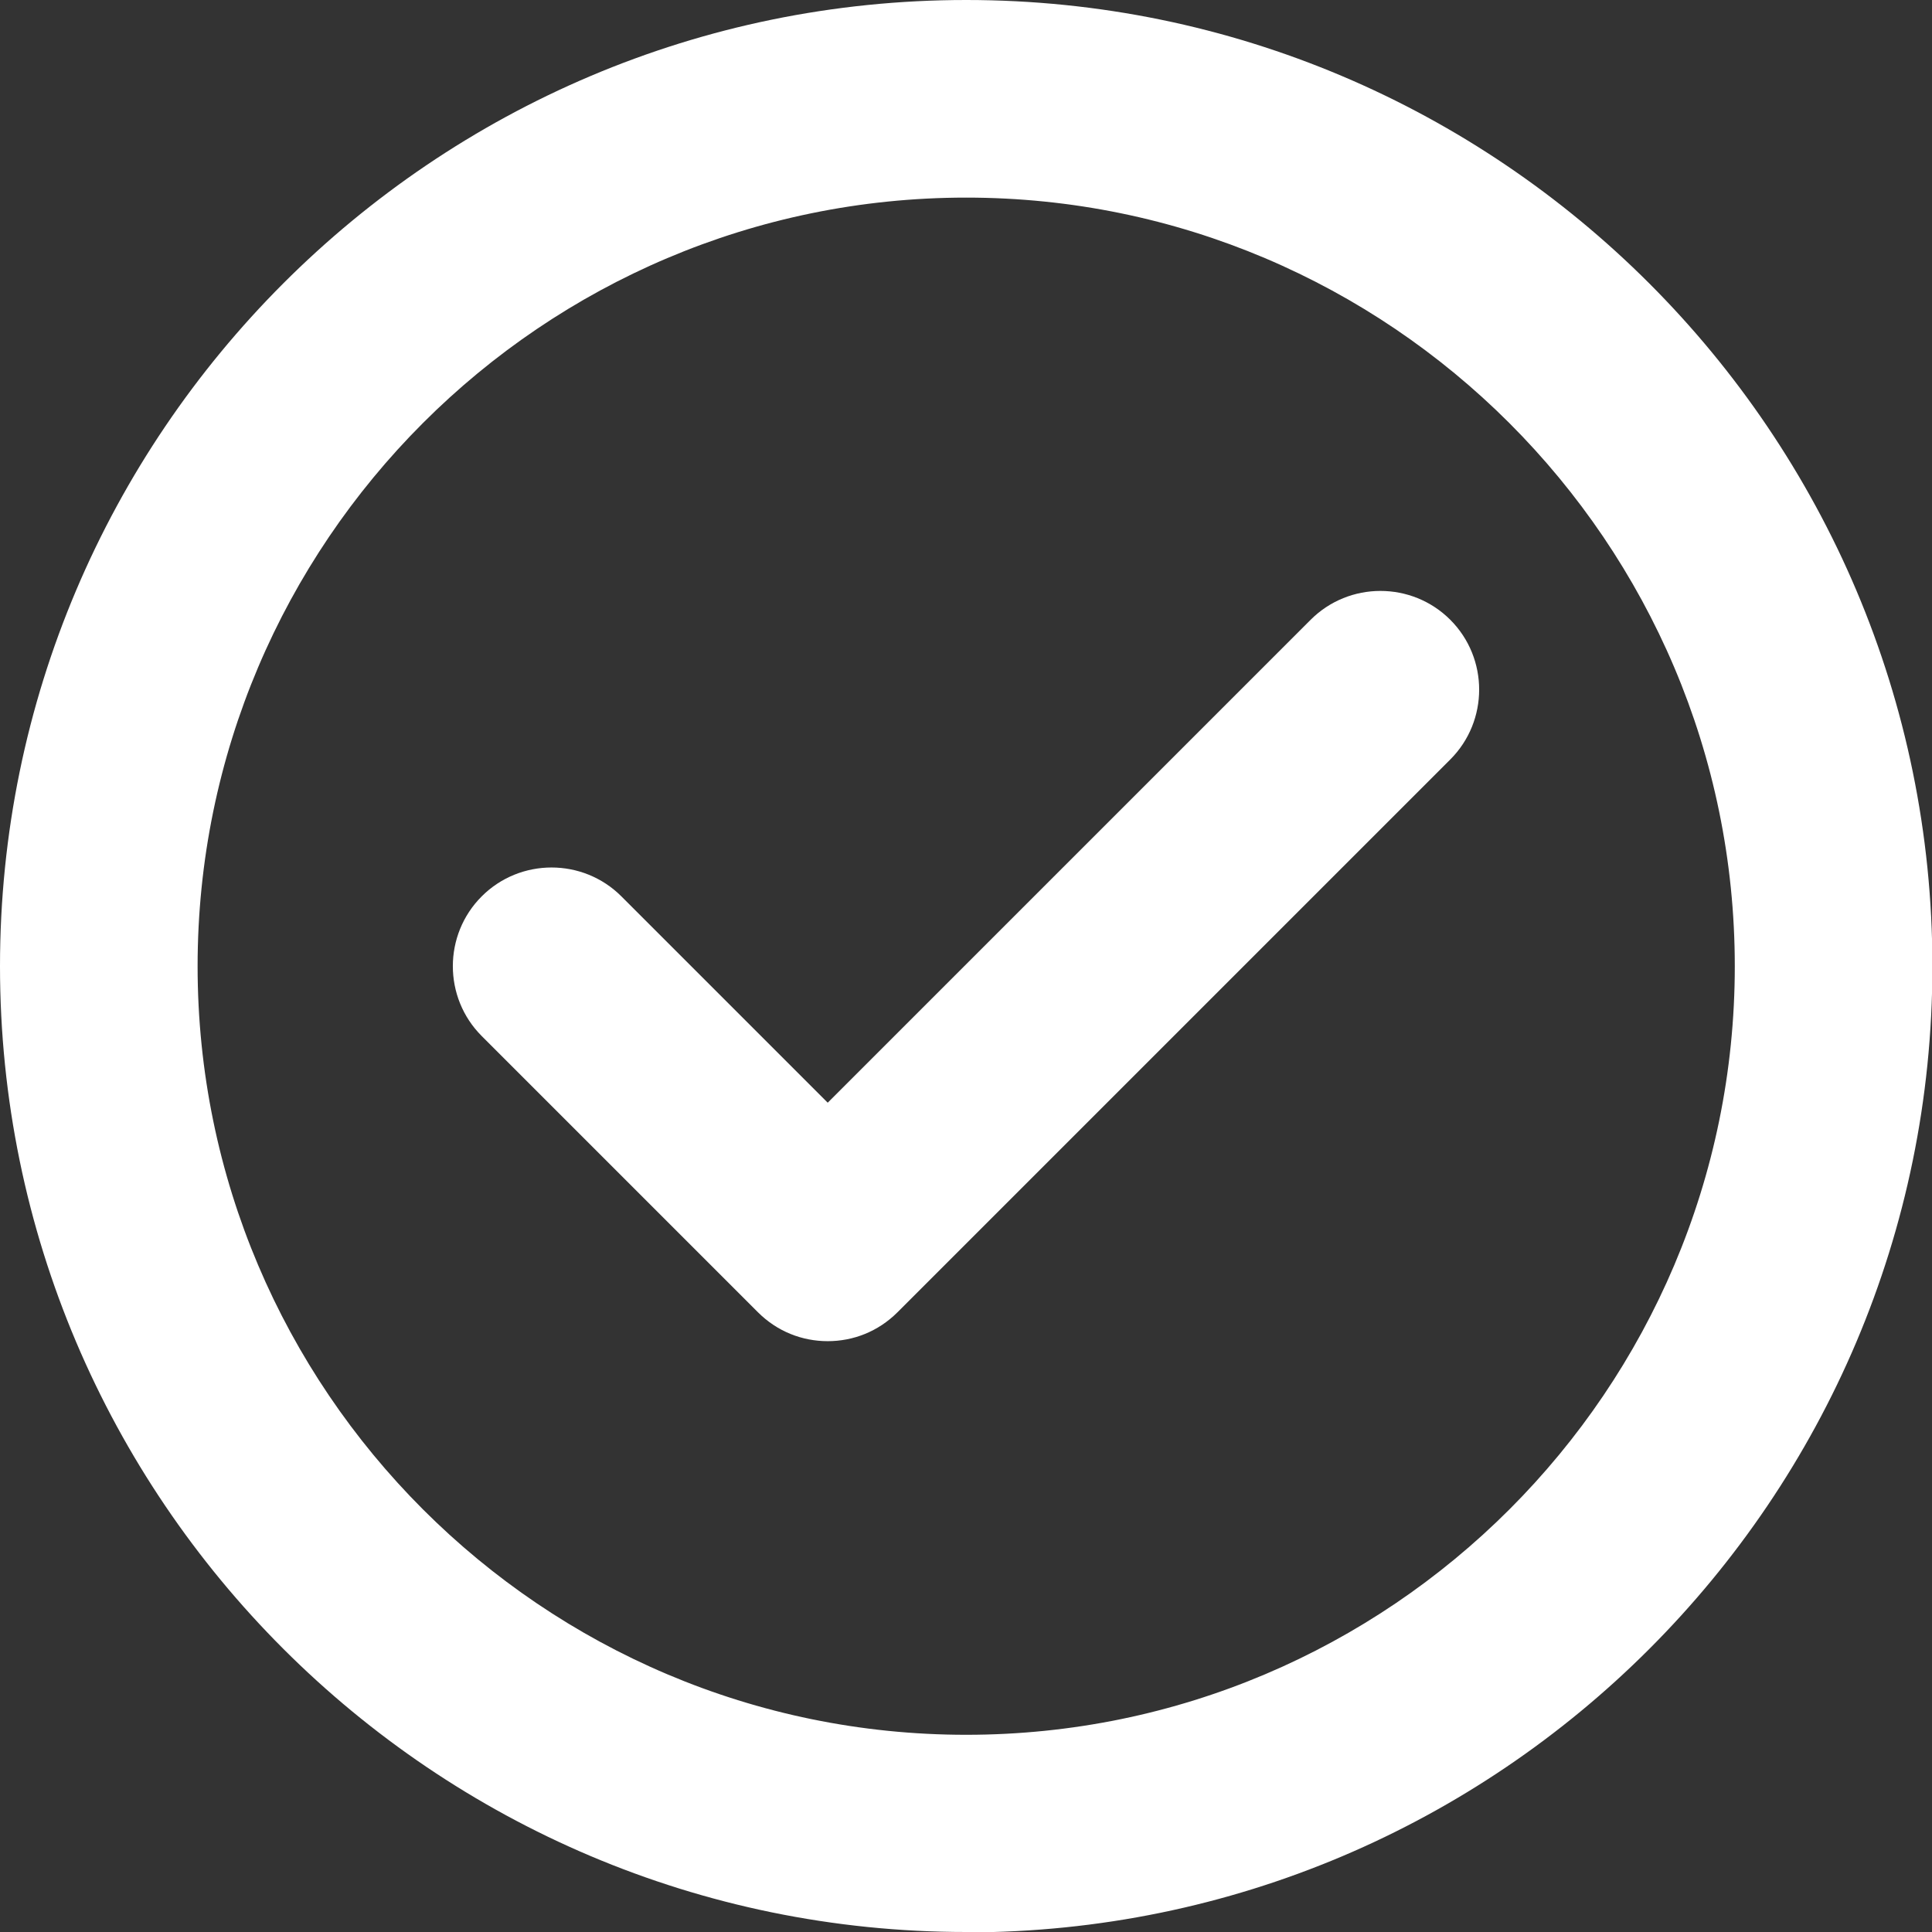
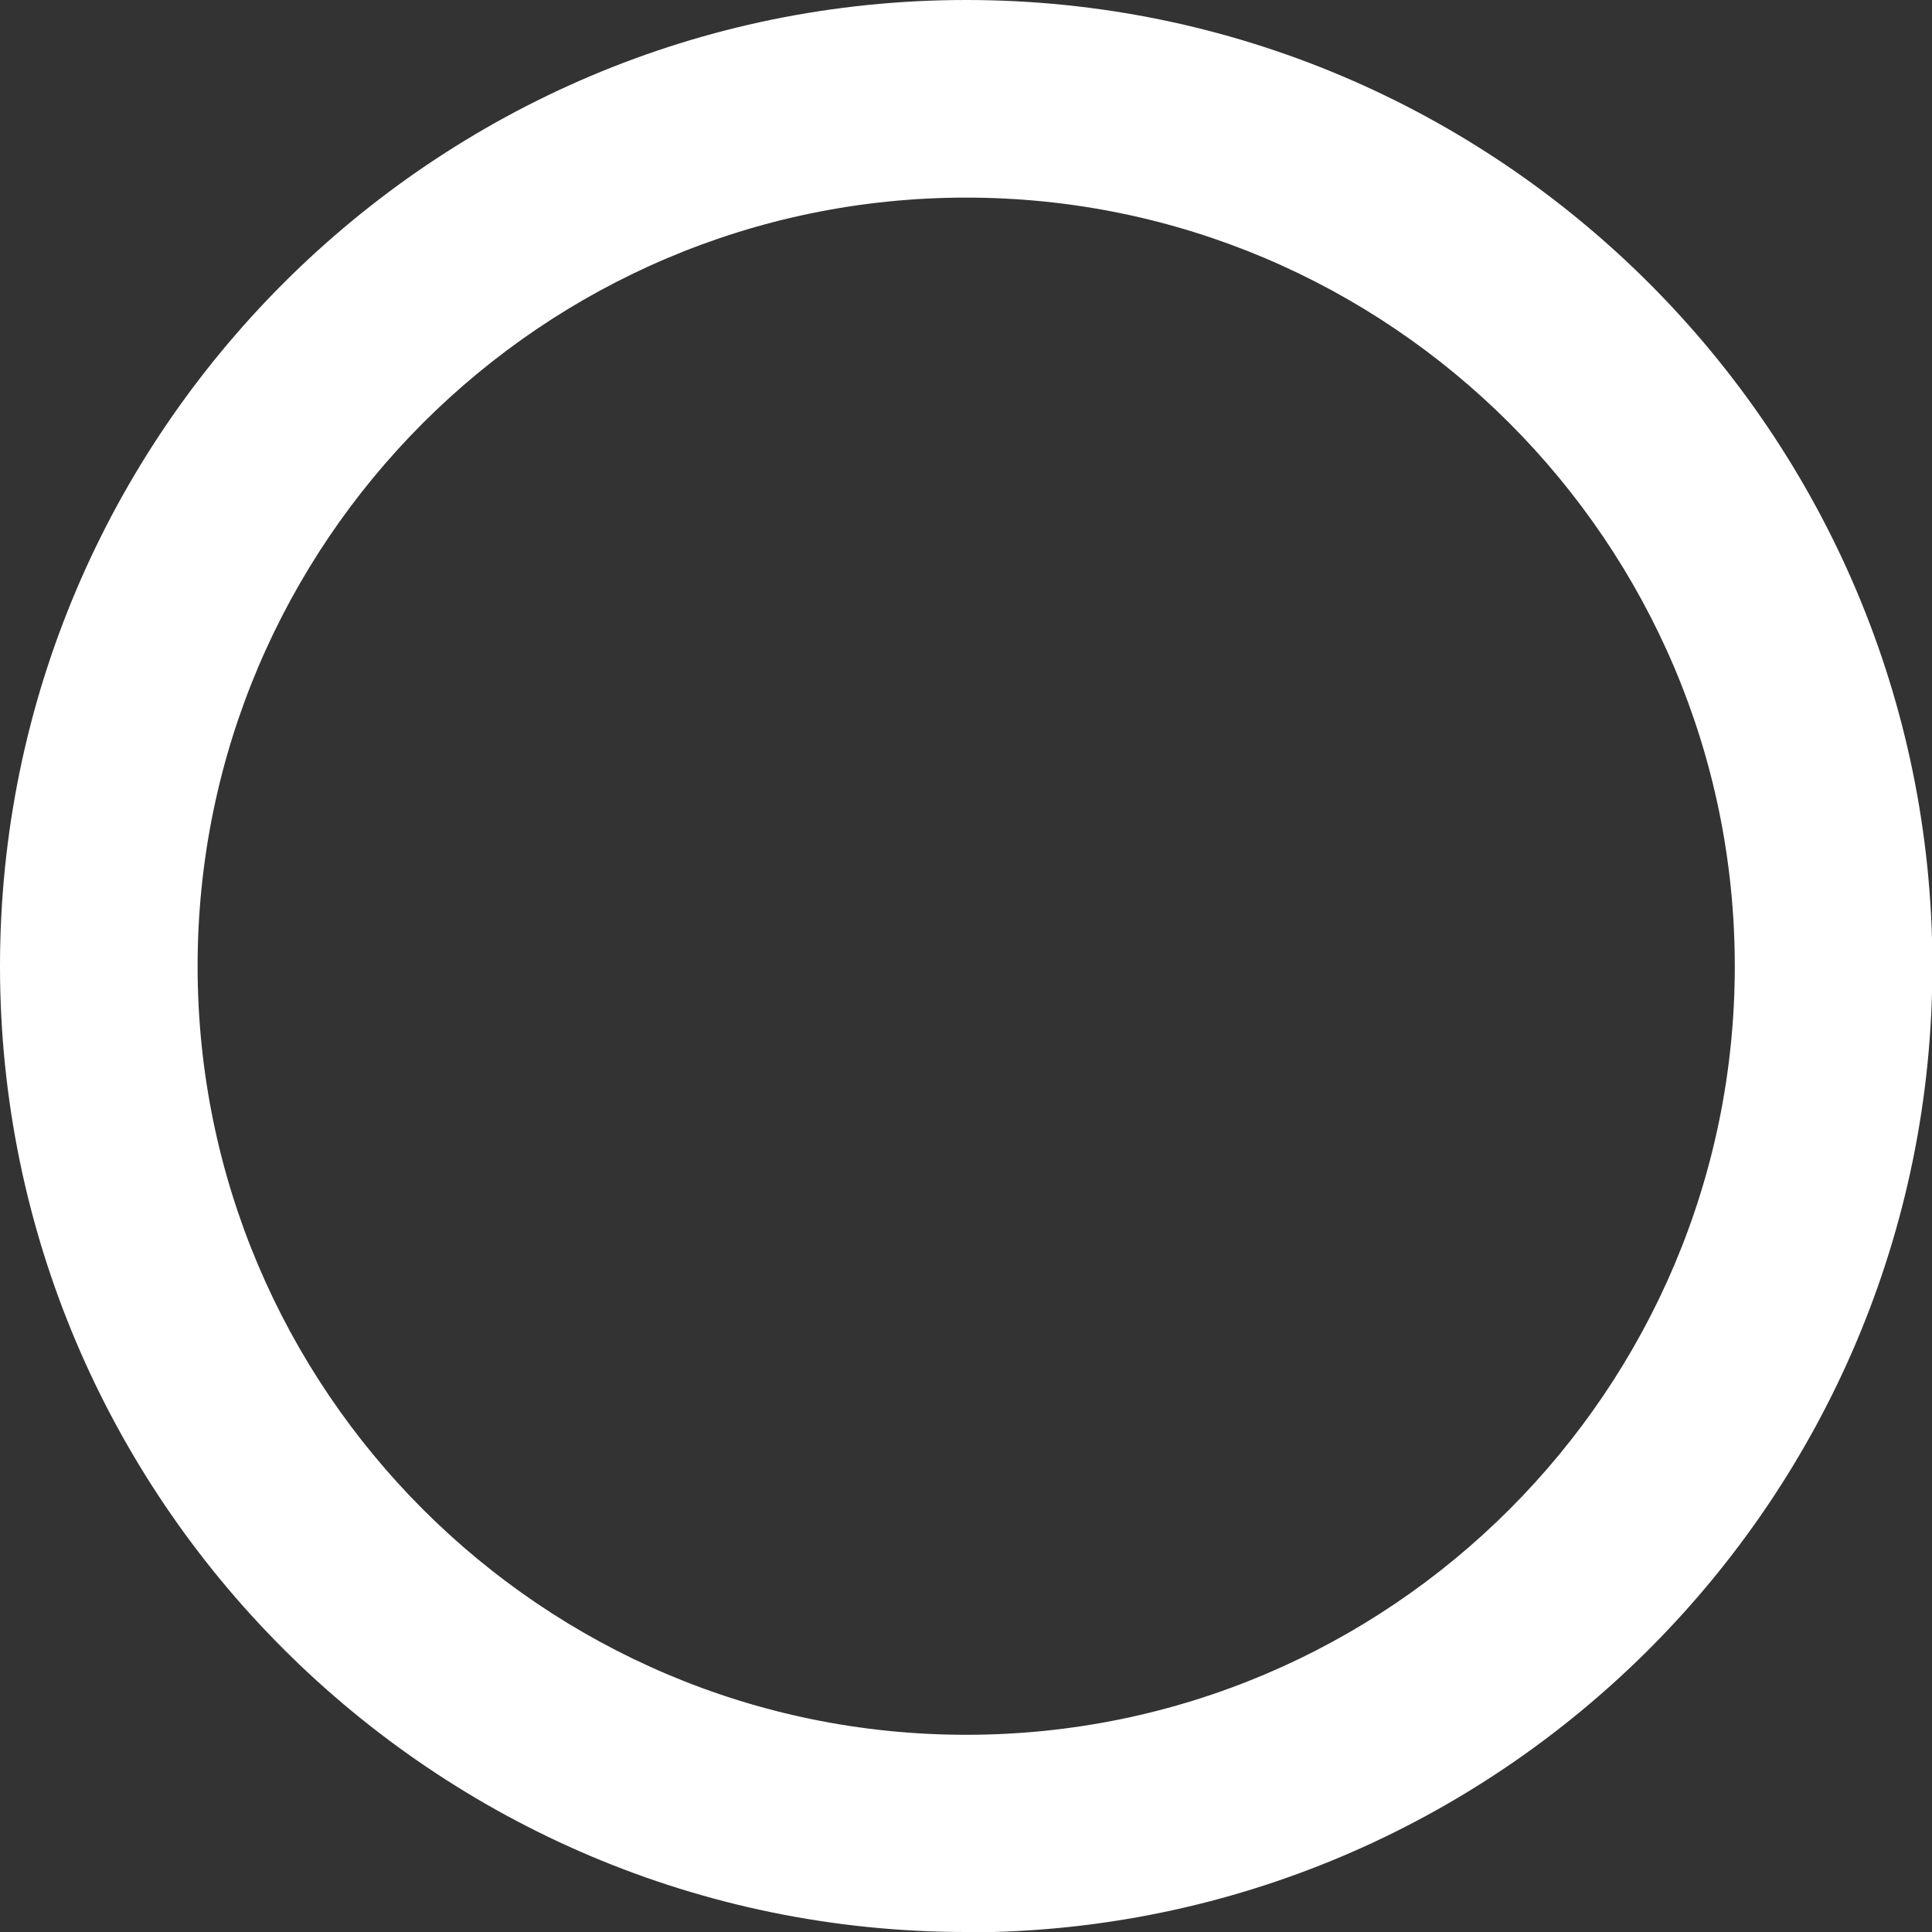
<svg xmlns="http://www.w3.org/2000/svg" id="Layer_2" viewBox="0 0 48.69 48.69">
  <rect x="0" y="0" width="48.69" height="48.69" fill="#333333" stroke="none" />
  <defs>
    <style>.cls-1{fill:#fff;}</style>
  </defs>
  <g id="Layer_1-2">
    <g>
-       <path class="cls-1" d="M20.86,33.8c-.64,0-1.27-.24-1.76-.73l-6.96-6.96c-.97-.97-.97-2.55,0-3.52,.97-.97,2.55-.97,3.52,0l5.2,5.2,12.17-12.17c.97-.97,2.55-.97,3.52,0,.97,.97,.97,2.55,0,3.52l-13.93,13.93c-.49,.49-1.12,.73-1.76,.73Z" />
      <path class="cls-1" d="M24.35,48.69C10.92,48.69,0,37.77,0,24.35S10.92,0,24.35,0s24.35,10.92,24.35,24.35-10.92,24.35-24.35,24.35Zm0-43.71C13.67,4.98,4.98,13.67,4.98,24.35s8.69,19.37,19.37,19.37,19.37-8.69,19.37-19.37S35.02,4.98,24.35,4.98Z" />
    </g>
  </g>
</svg>